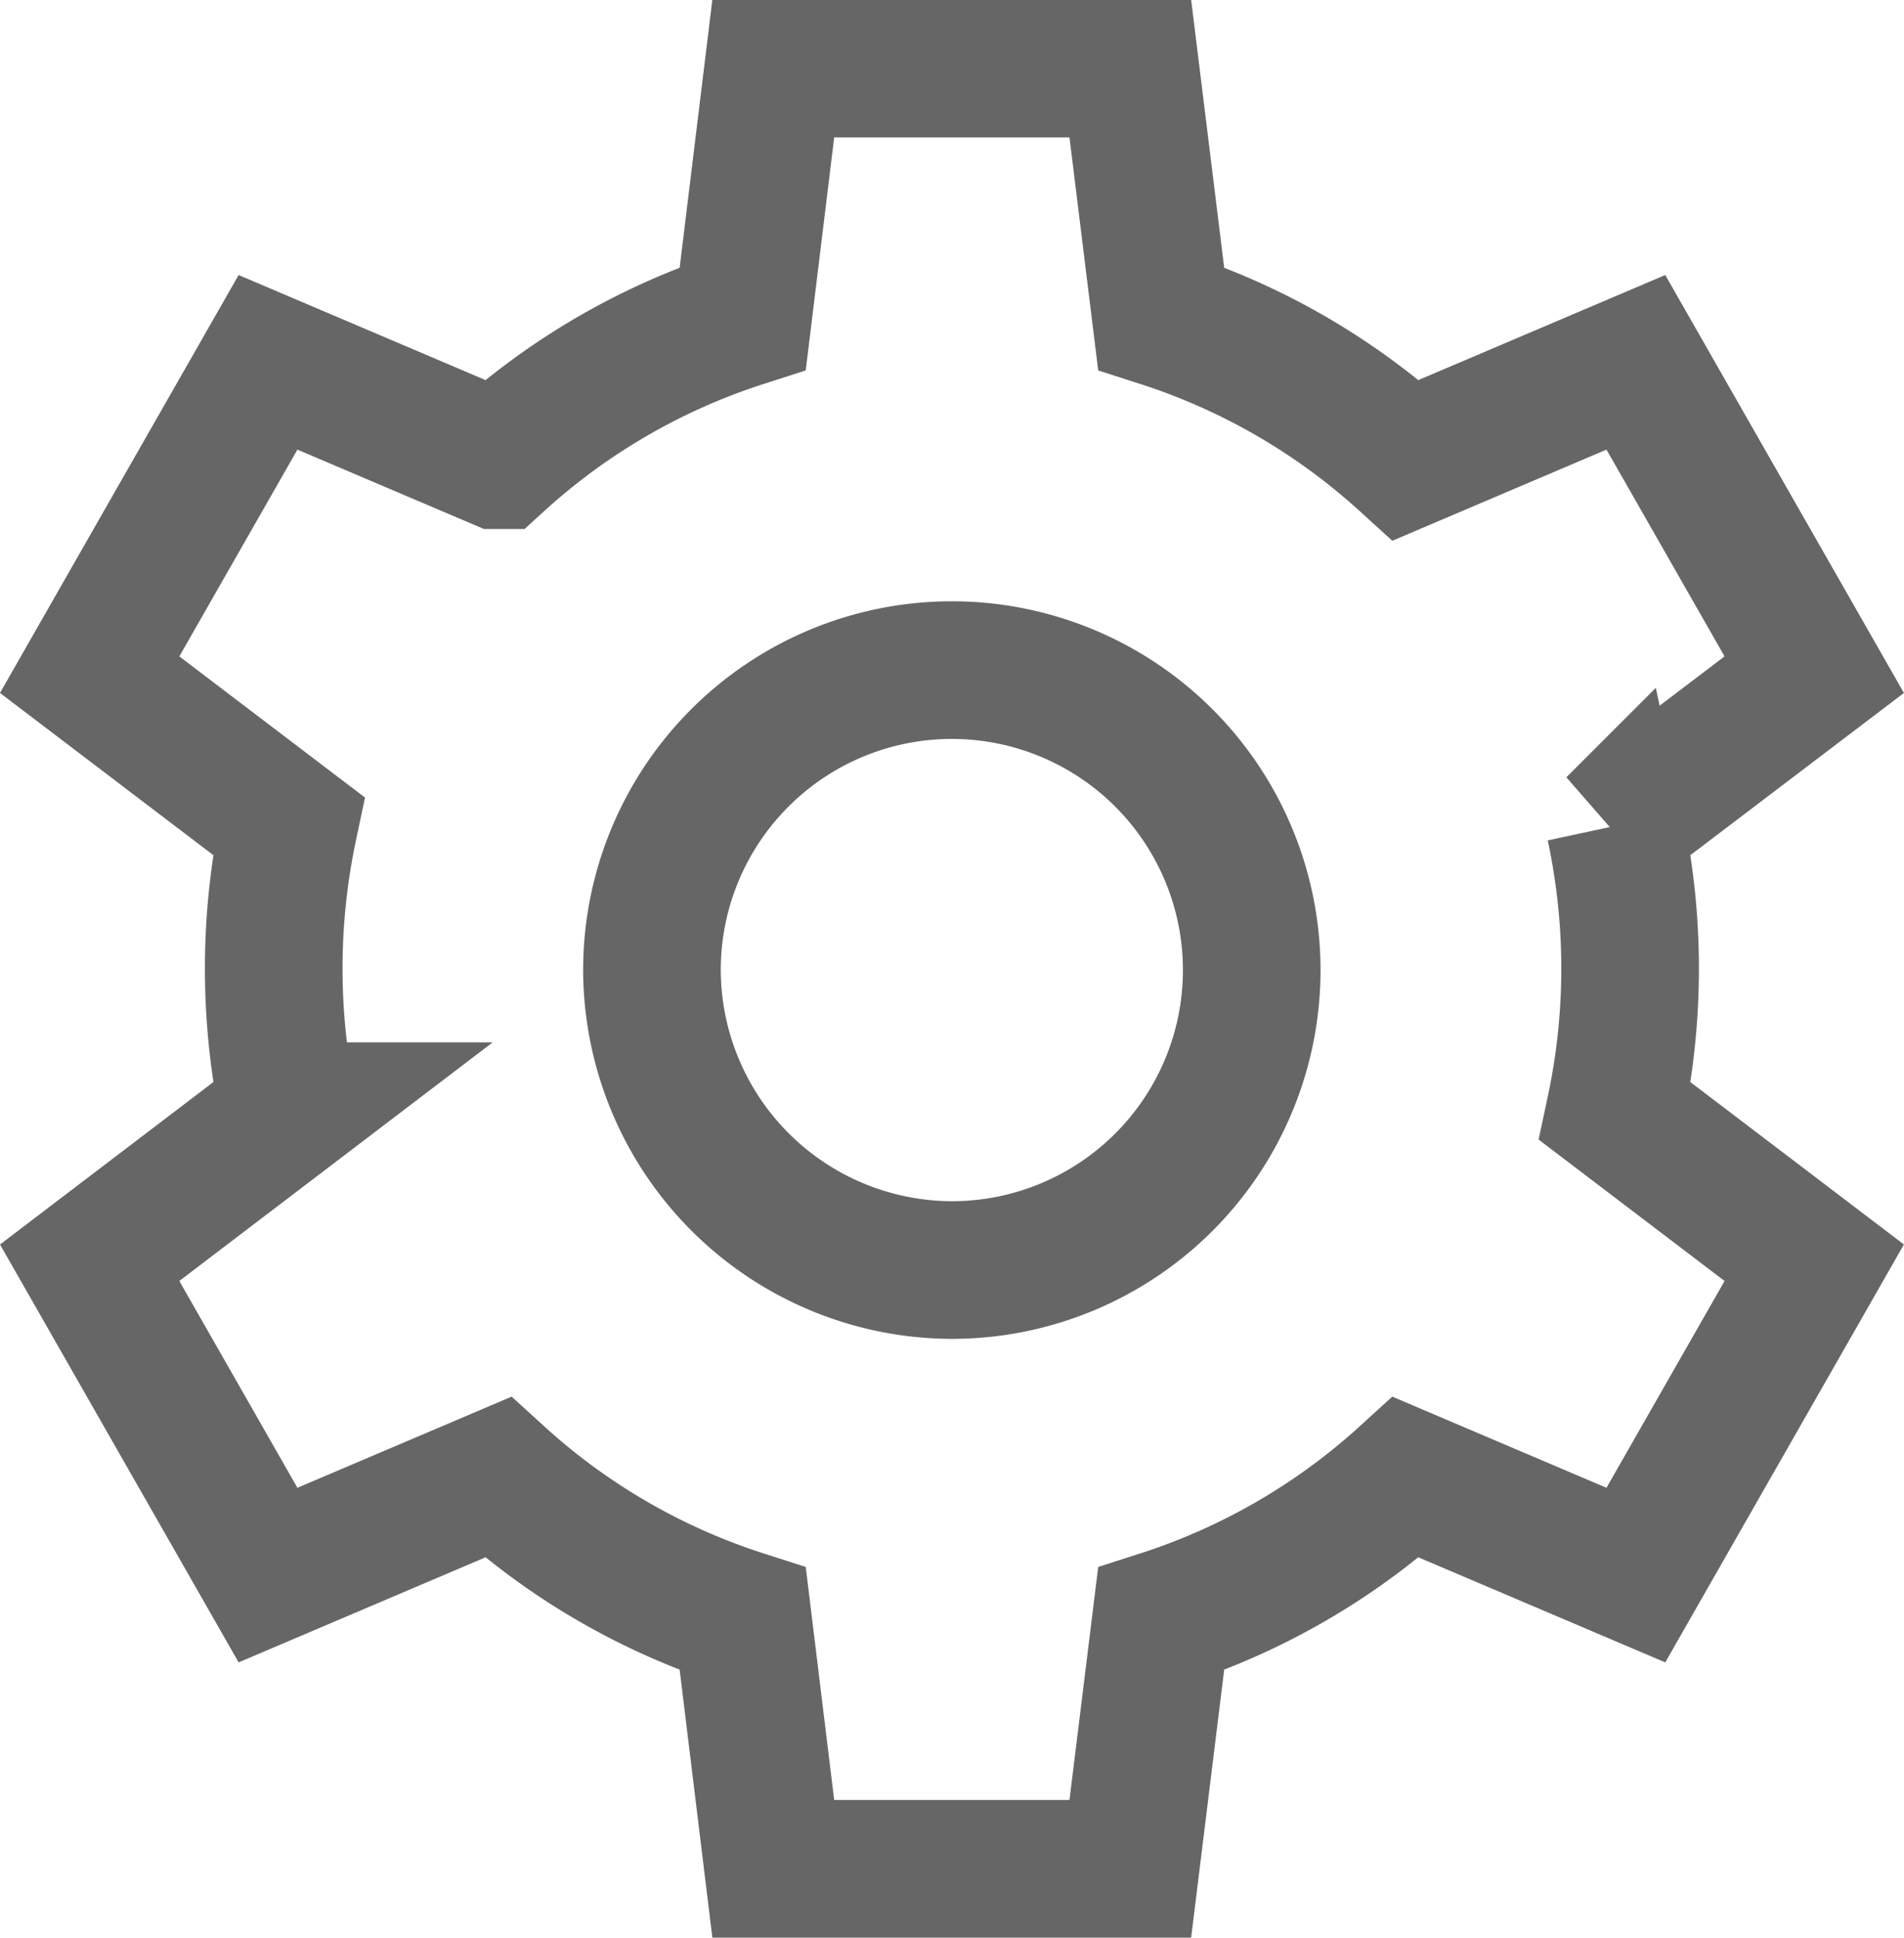
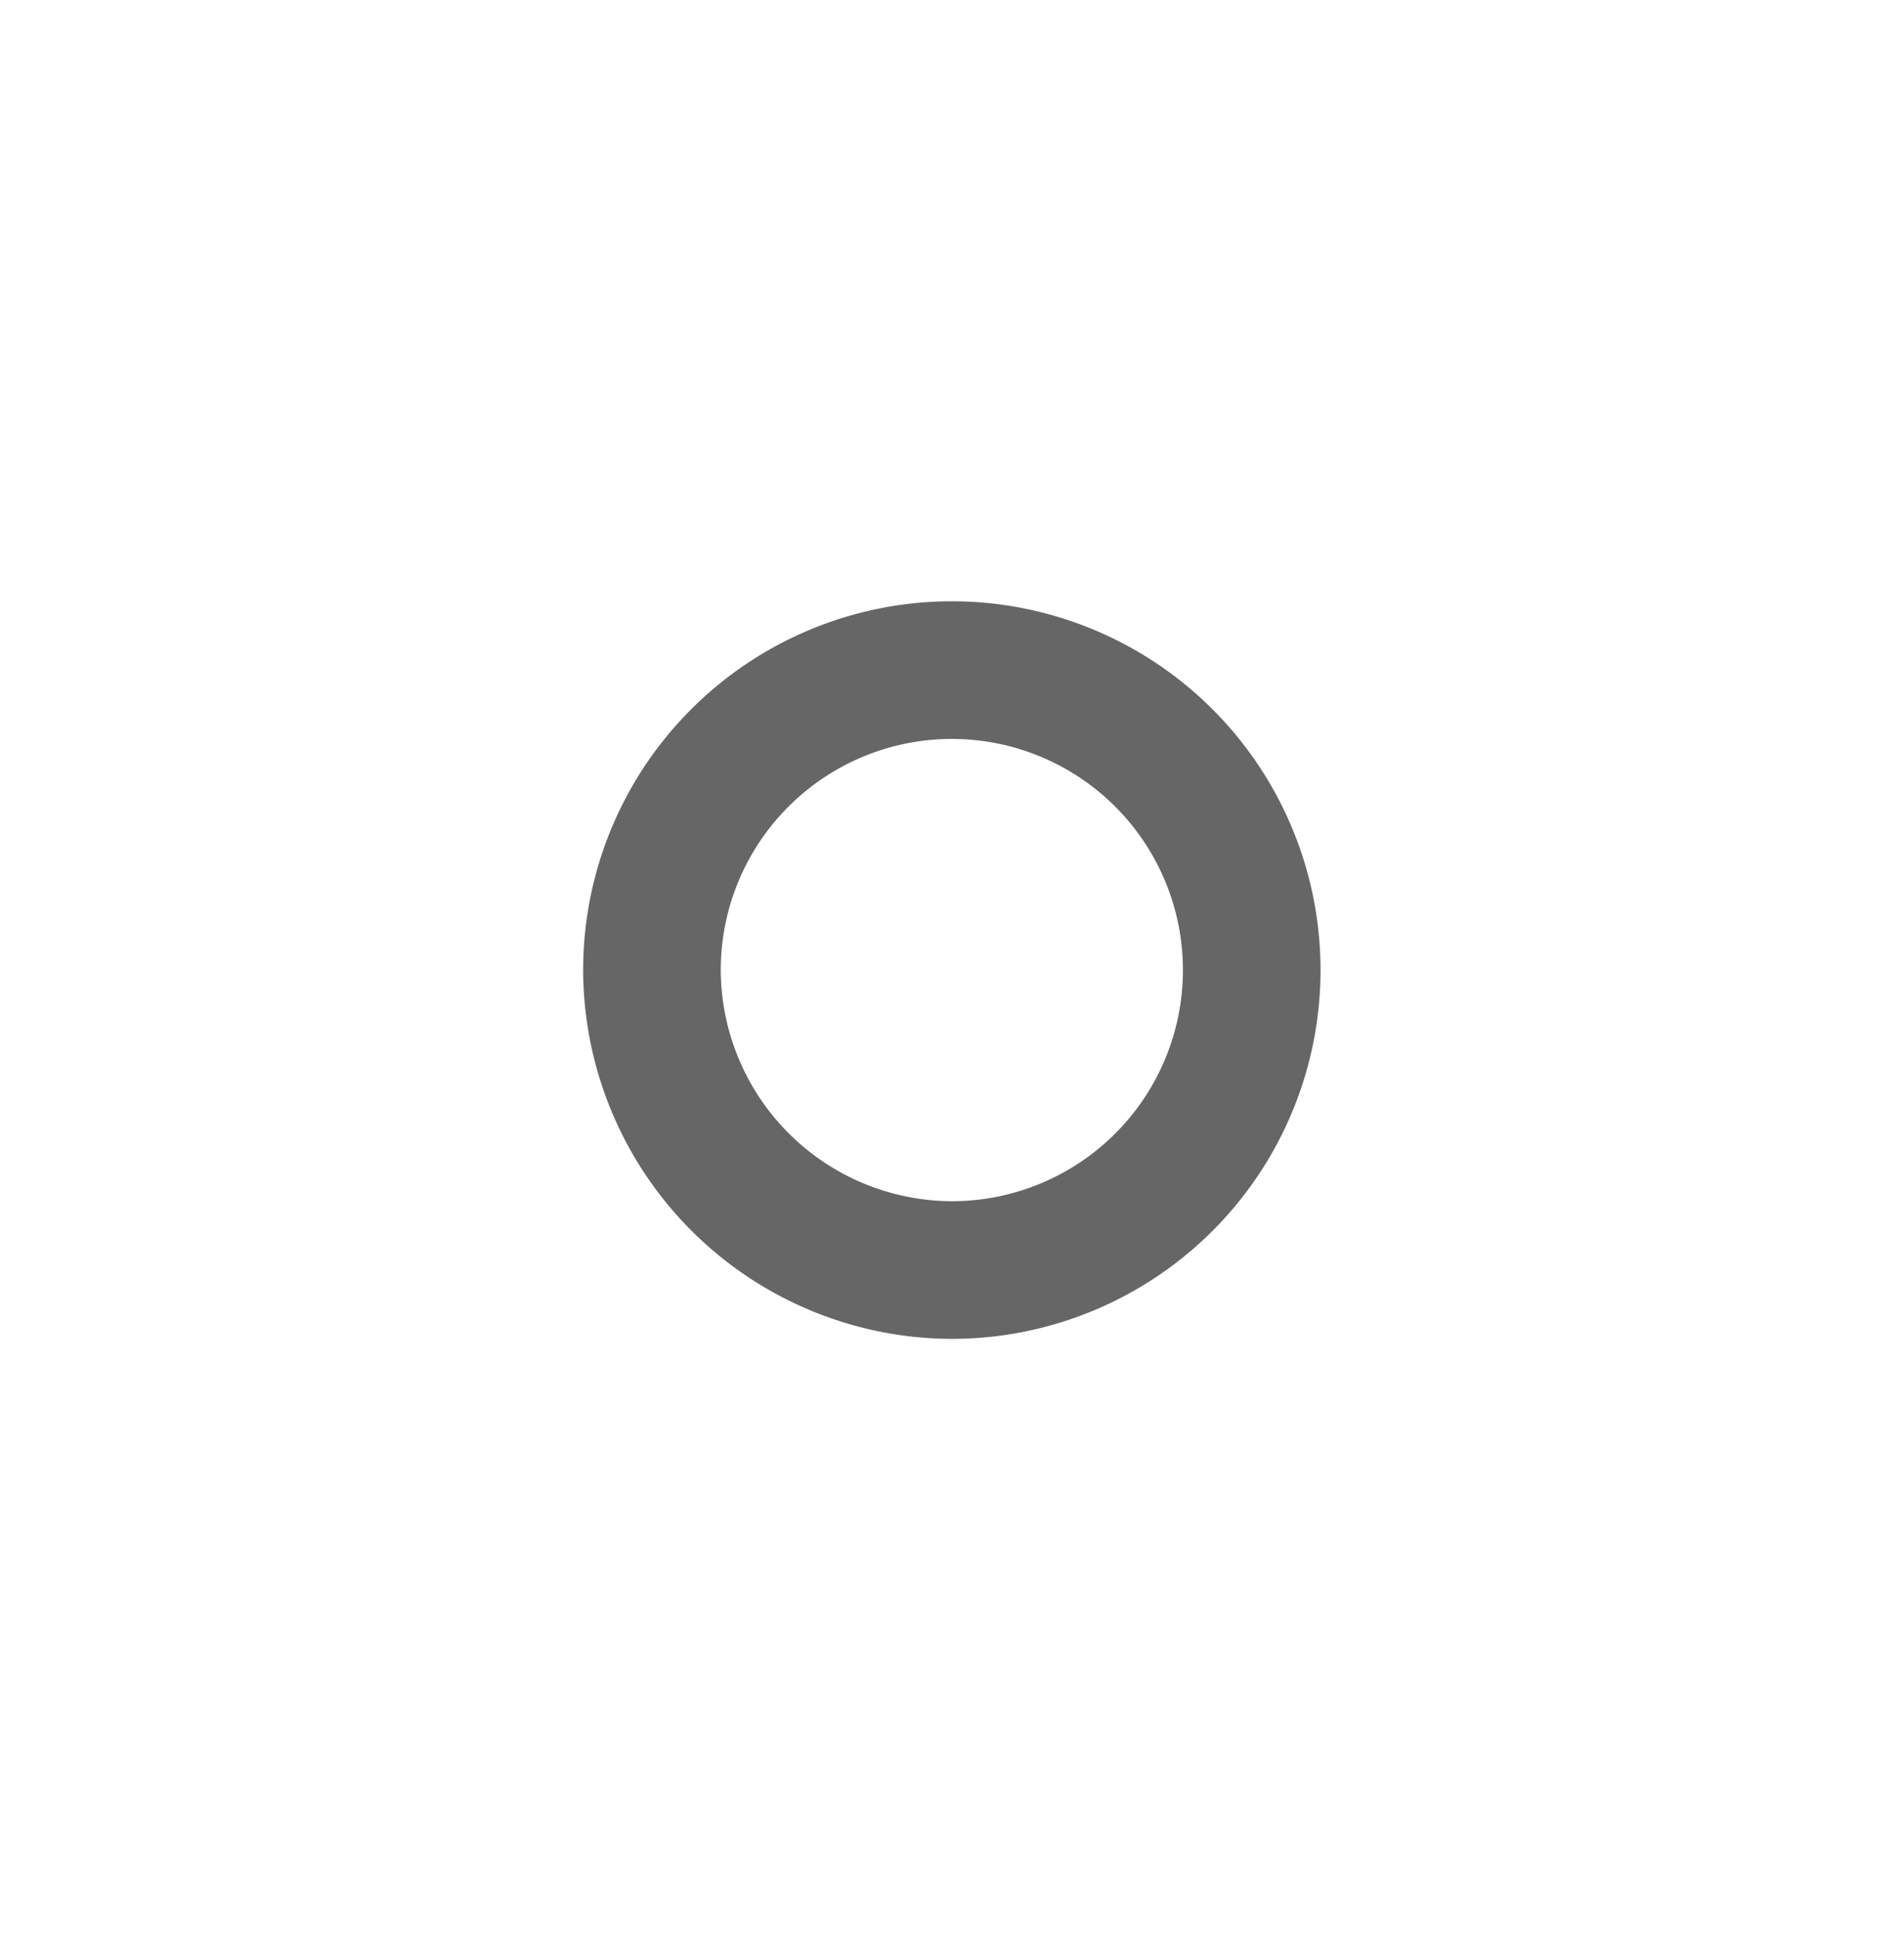
<svg xmlns="http://www.w3.org/2000/svg" width="17.987" height="18.3" viewBox="0 0 17.987 18.3">
  <g fill="none" stroke="#666" stroke-linecap="round" stroke-width="1.3">
    <path data-name="Path 16" d="M6.159 9.15a2.833 2.833 0 112.833 2.845A2.841 2.841 0 016.159 9.15z" />
-     <path data-name="Path 17" d="M13.282 13.952a6.3 6.3 0 01-2.313 1.339l-.291 2.359H7.305l-.288-2.359a6.289 6.289 0 01-2.313-1.339l-2.172.924-1.685-2.95 1.88-1.431a6.5 6.5 0 010-2.694L.847 6.372l1.685-2.95 2.172.924a6.289 6.289 0 012.313-1.339L7.305.648h3.373l.291 2.359a6.3 6.3 0 012.313 1.339l2.172-.924 1.685 2.95-1.882 1.429a6.435 6.435 0 010 2.694l1.882 1.431-1.685 2.95z" />
  </g>
</svg>